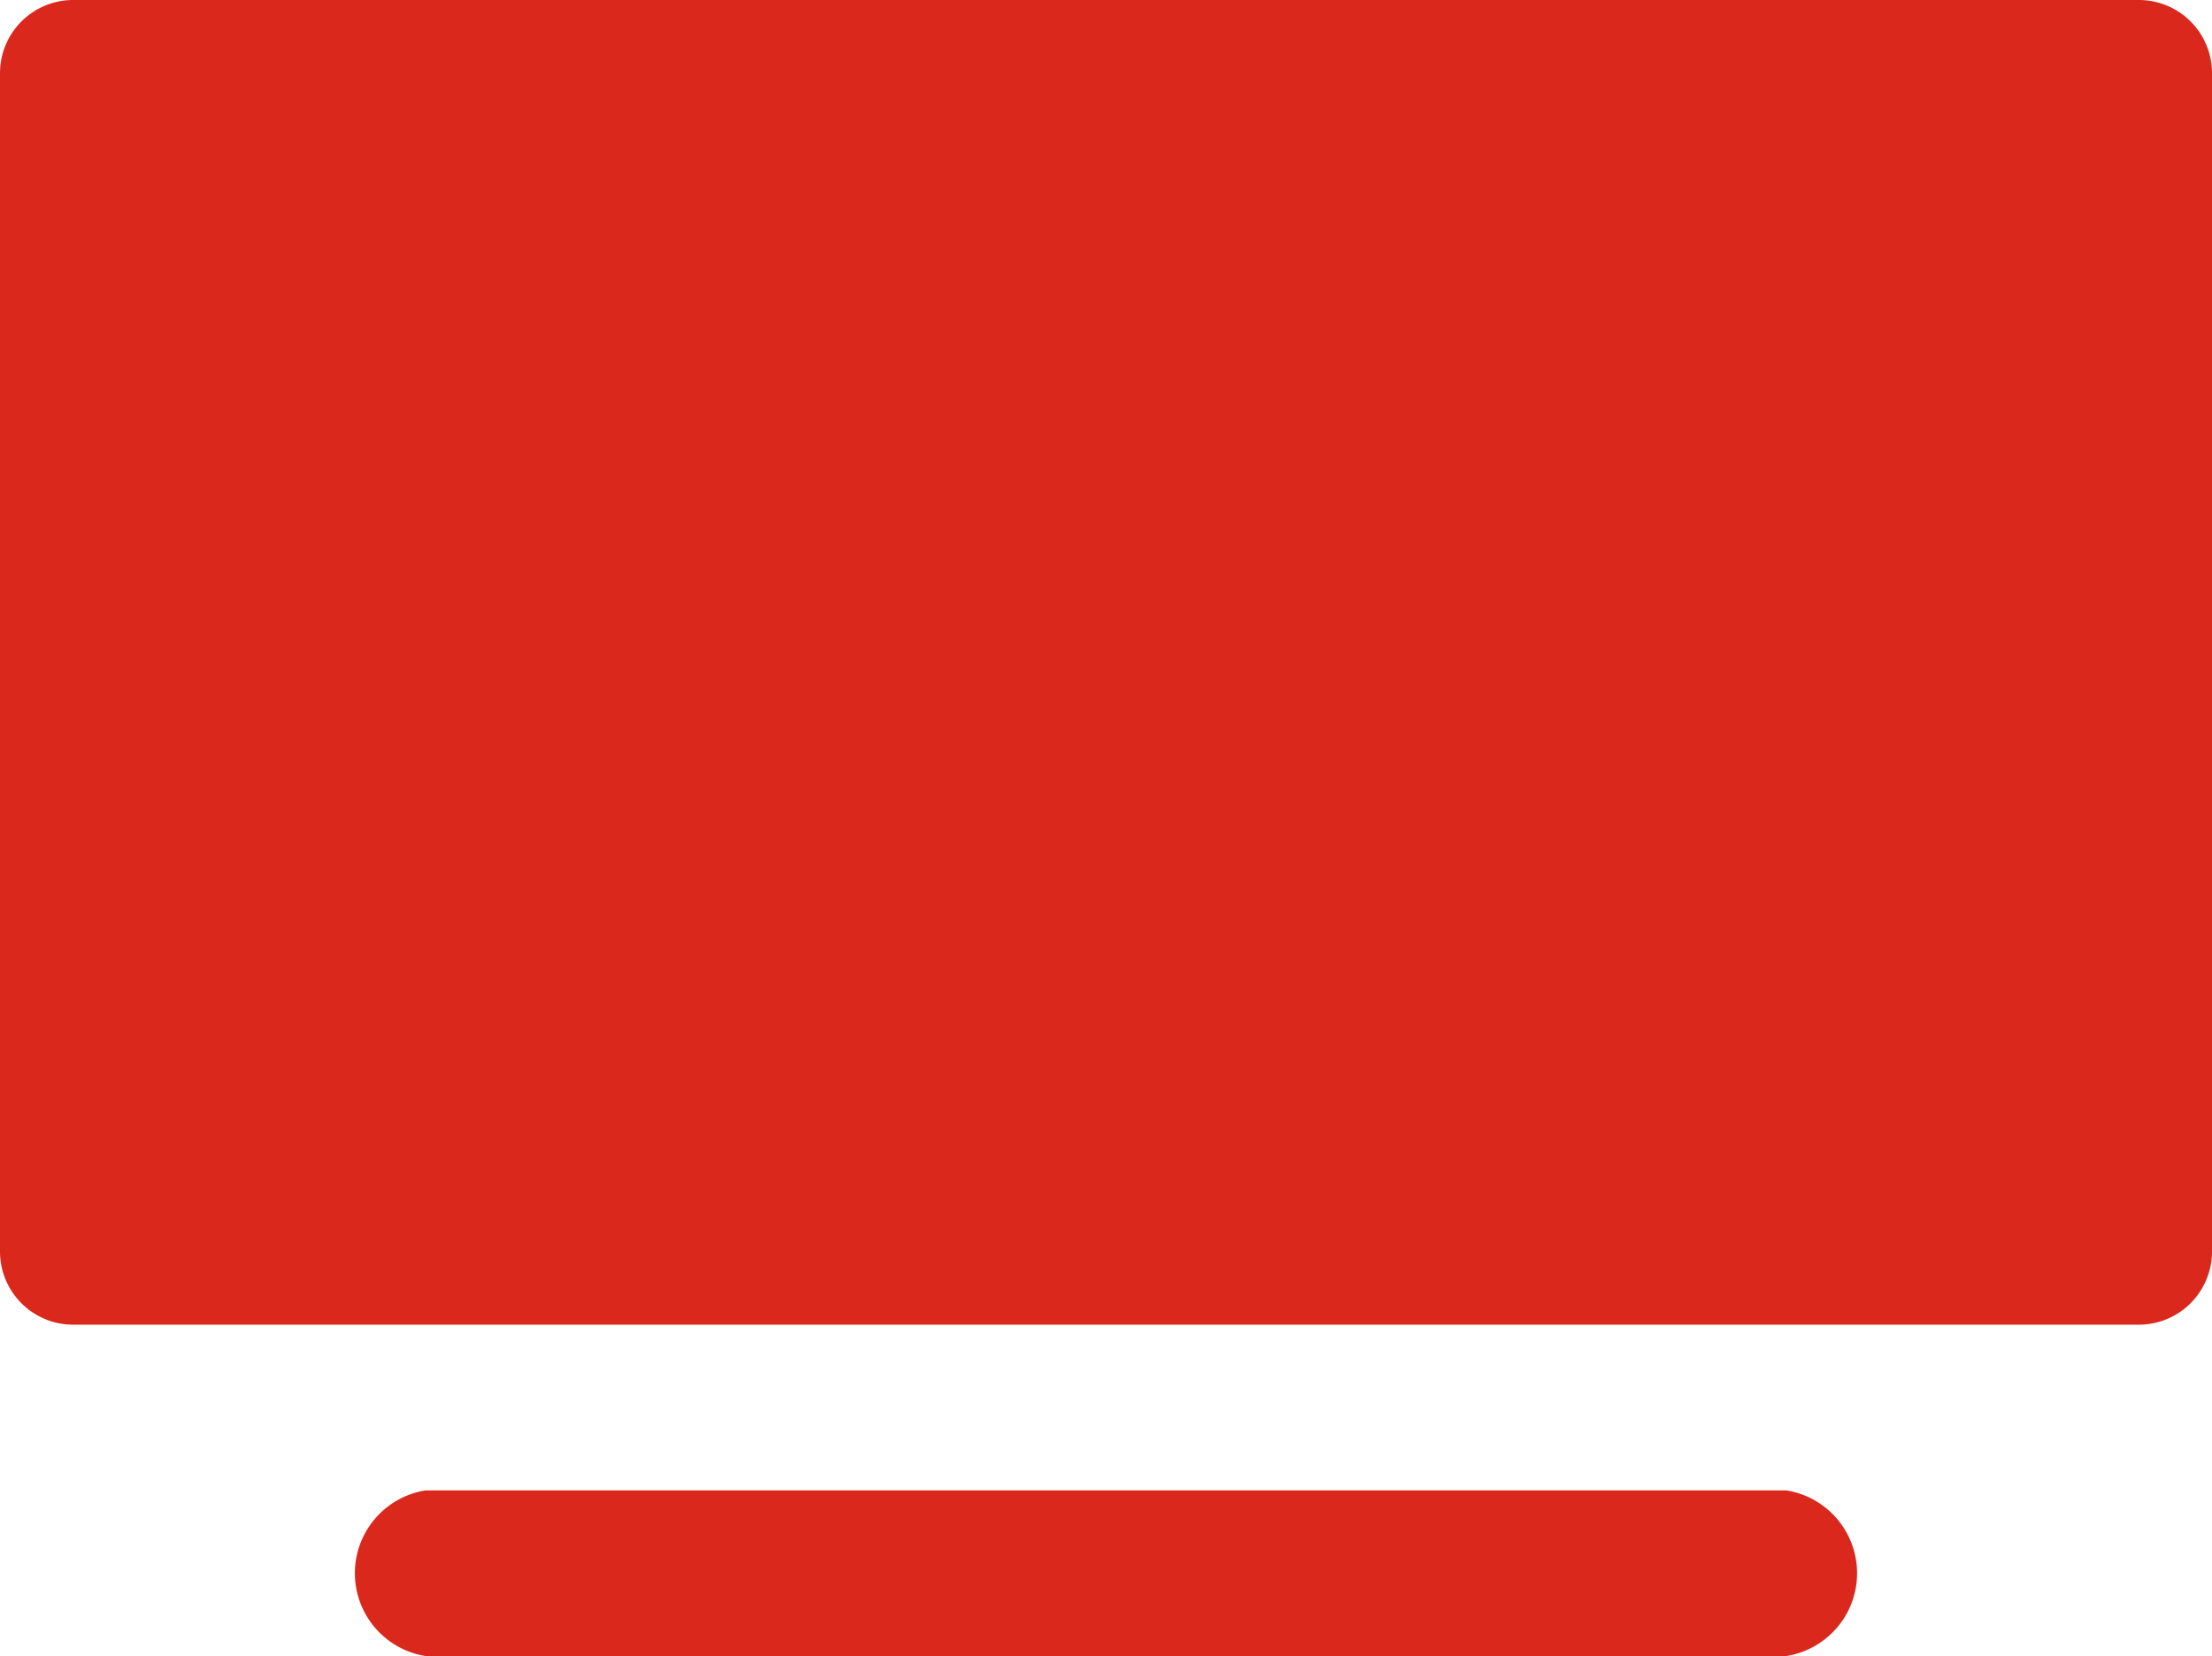
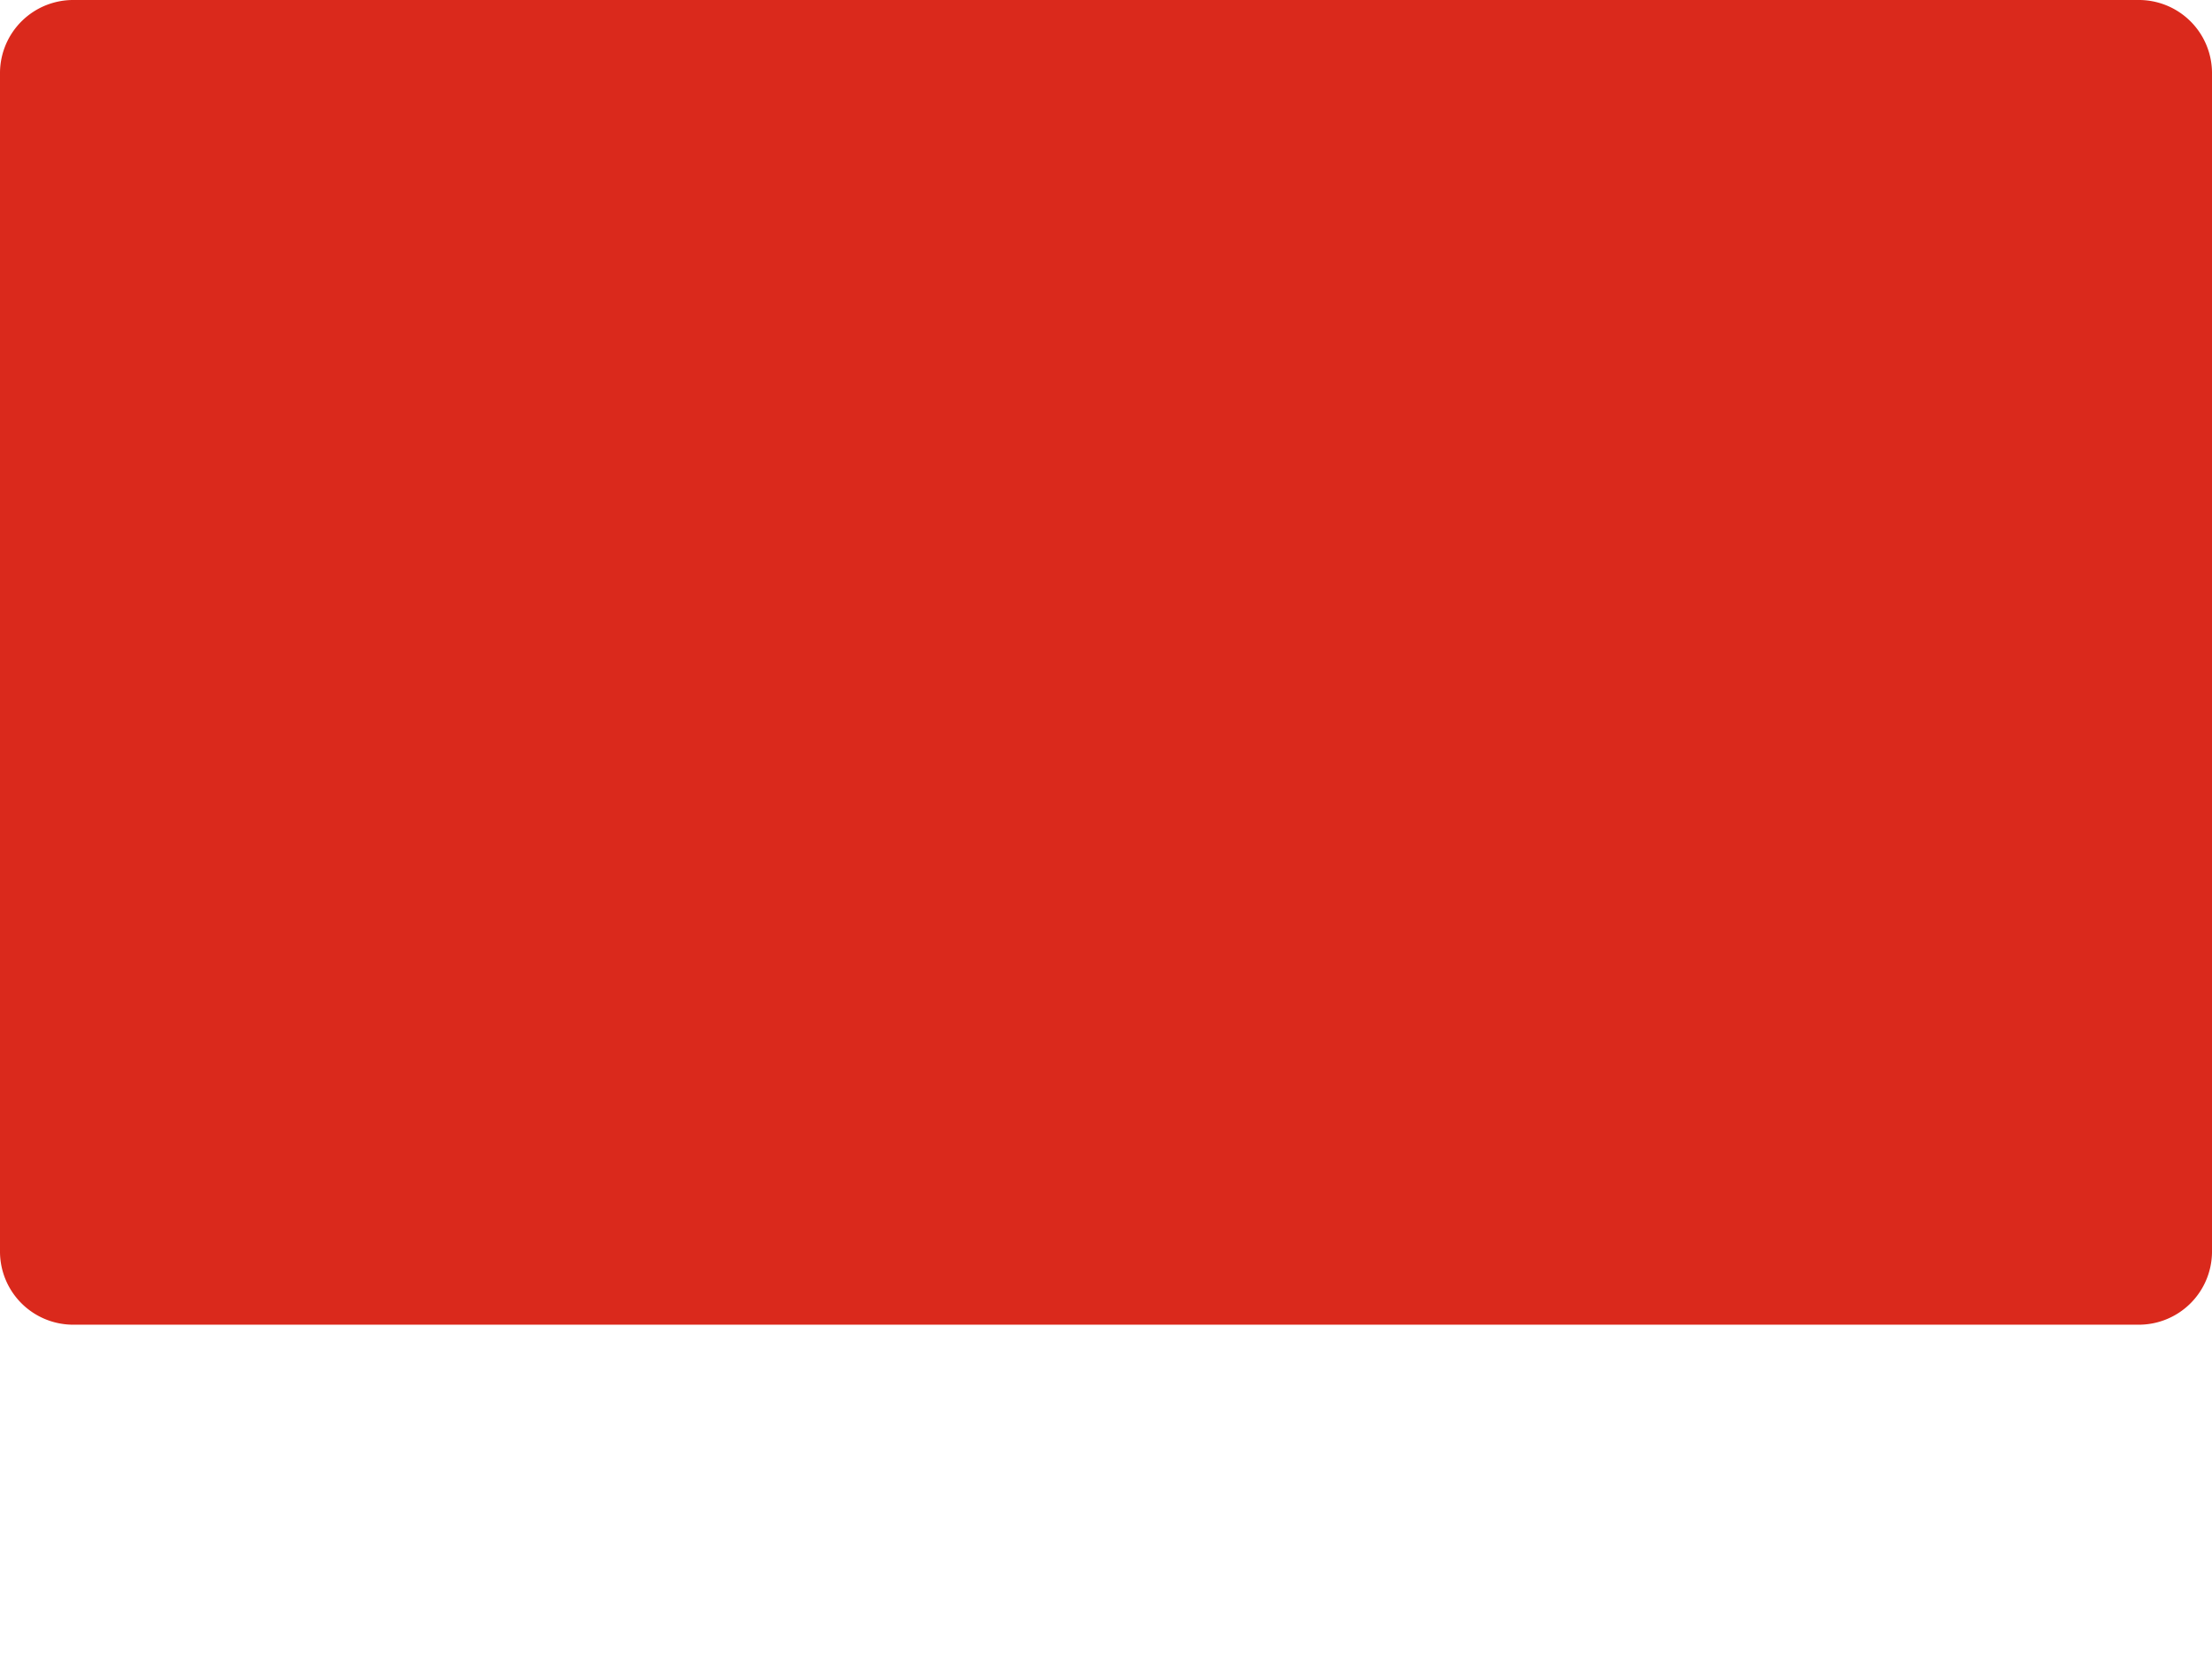
<svg xmlns="http://www.w3.org/2000/svg" width="37.286" height="27.92" viewBox="0 0 37.286 27.92">
  <g id="_005-smart-tv" data-name="005-smart-tv" transform="translate(0 0)">
    <path id="Trazado_176" data-name="Trazado 176" d="M36.037,176.733H1.249A1.234,1.234,0,0,0,0,177.95v19.9a1.234,1.234,0,0,0,1.249,1.217H36.037a1.234,1.234,0,0,0,1.249-1.217v-19.9A1.233,1.233,0,0,0,36.037,176.733Z" transform="translate(0 -176.733)" fill="#da291c" />
-     <path id="Trazado_179" data-name="Trazado 179" d="M88.4,482H65.457a1.414,1.414,0,0,0,0,2.792H88.4a1.414,1.414,0,0,0,0-2.792Z" transform="translate(-58.286 -456.872)" fill="#da291c" />
  </g>
</svg>